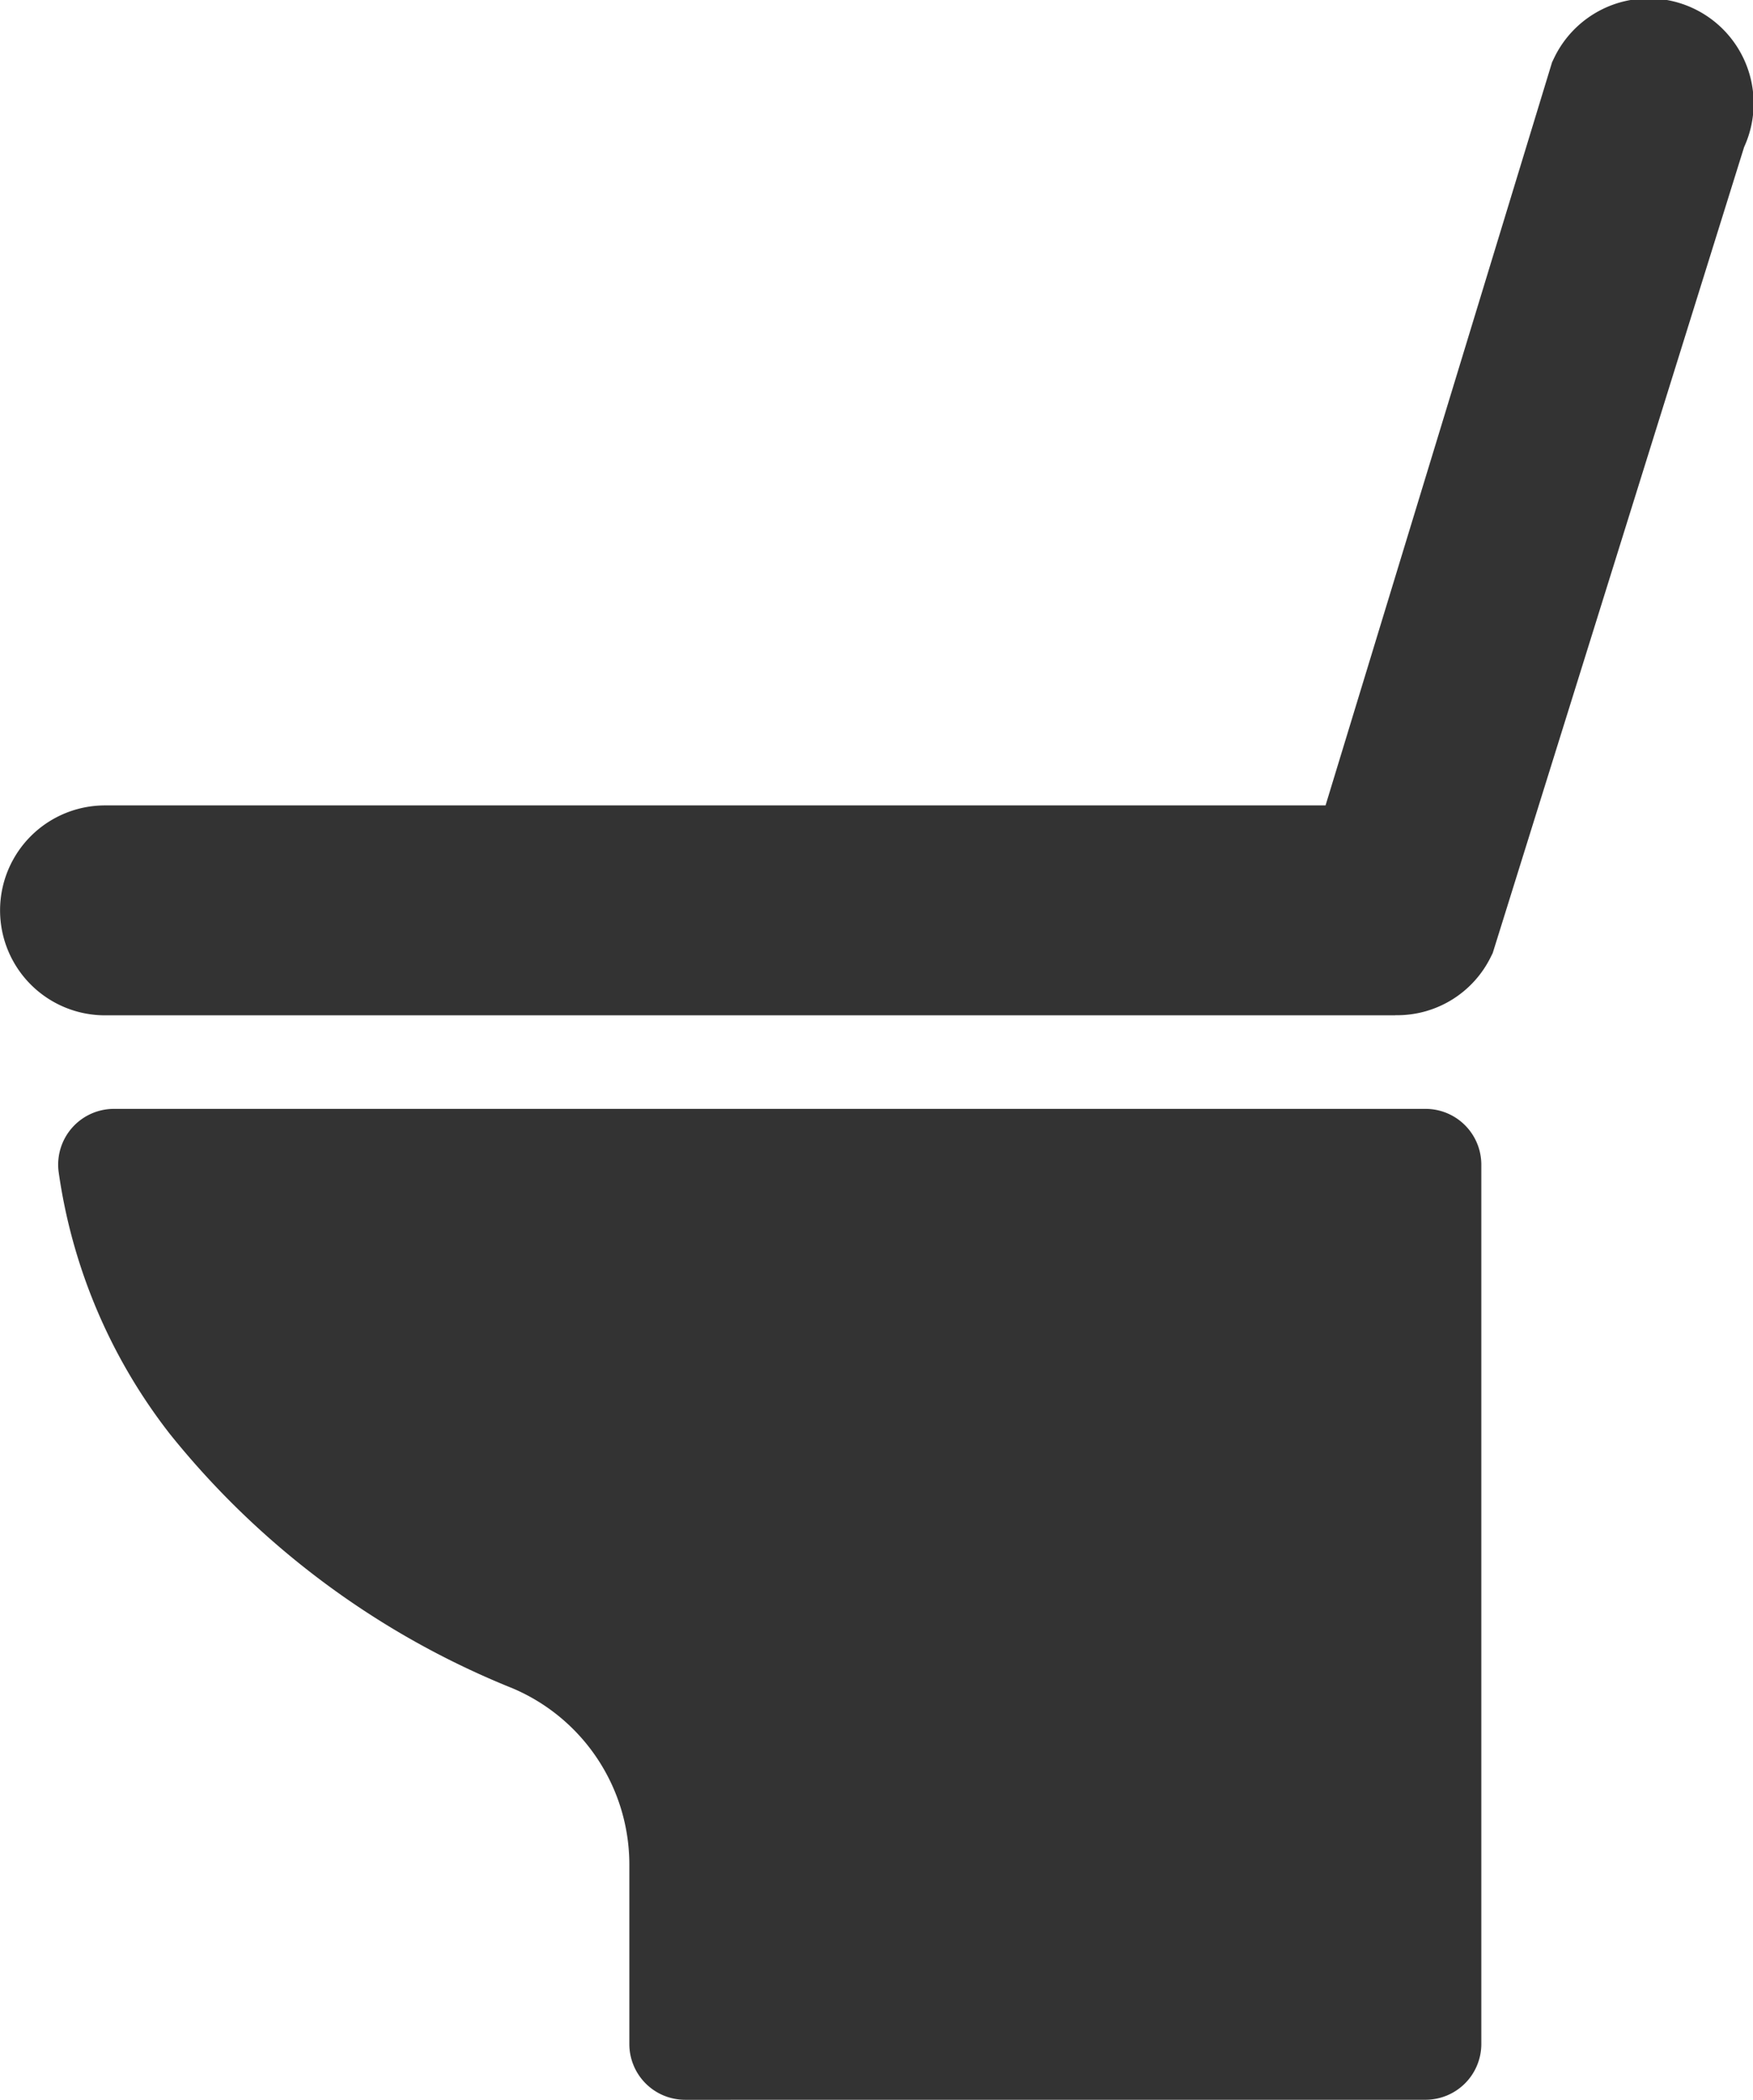
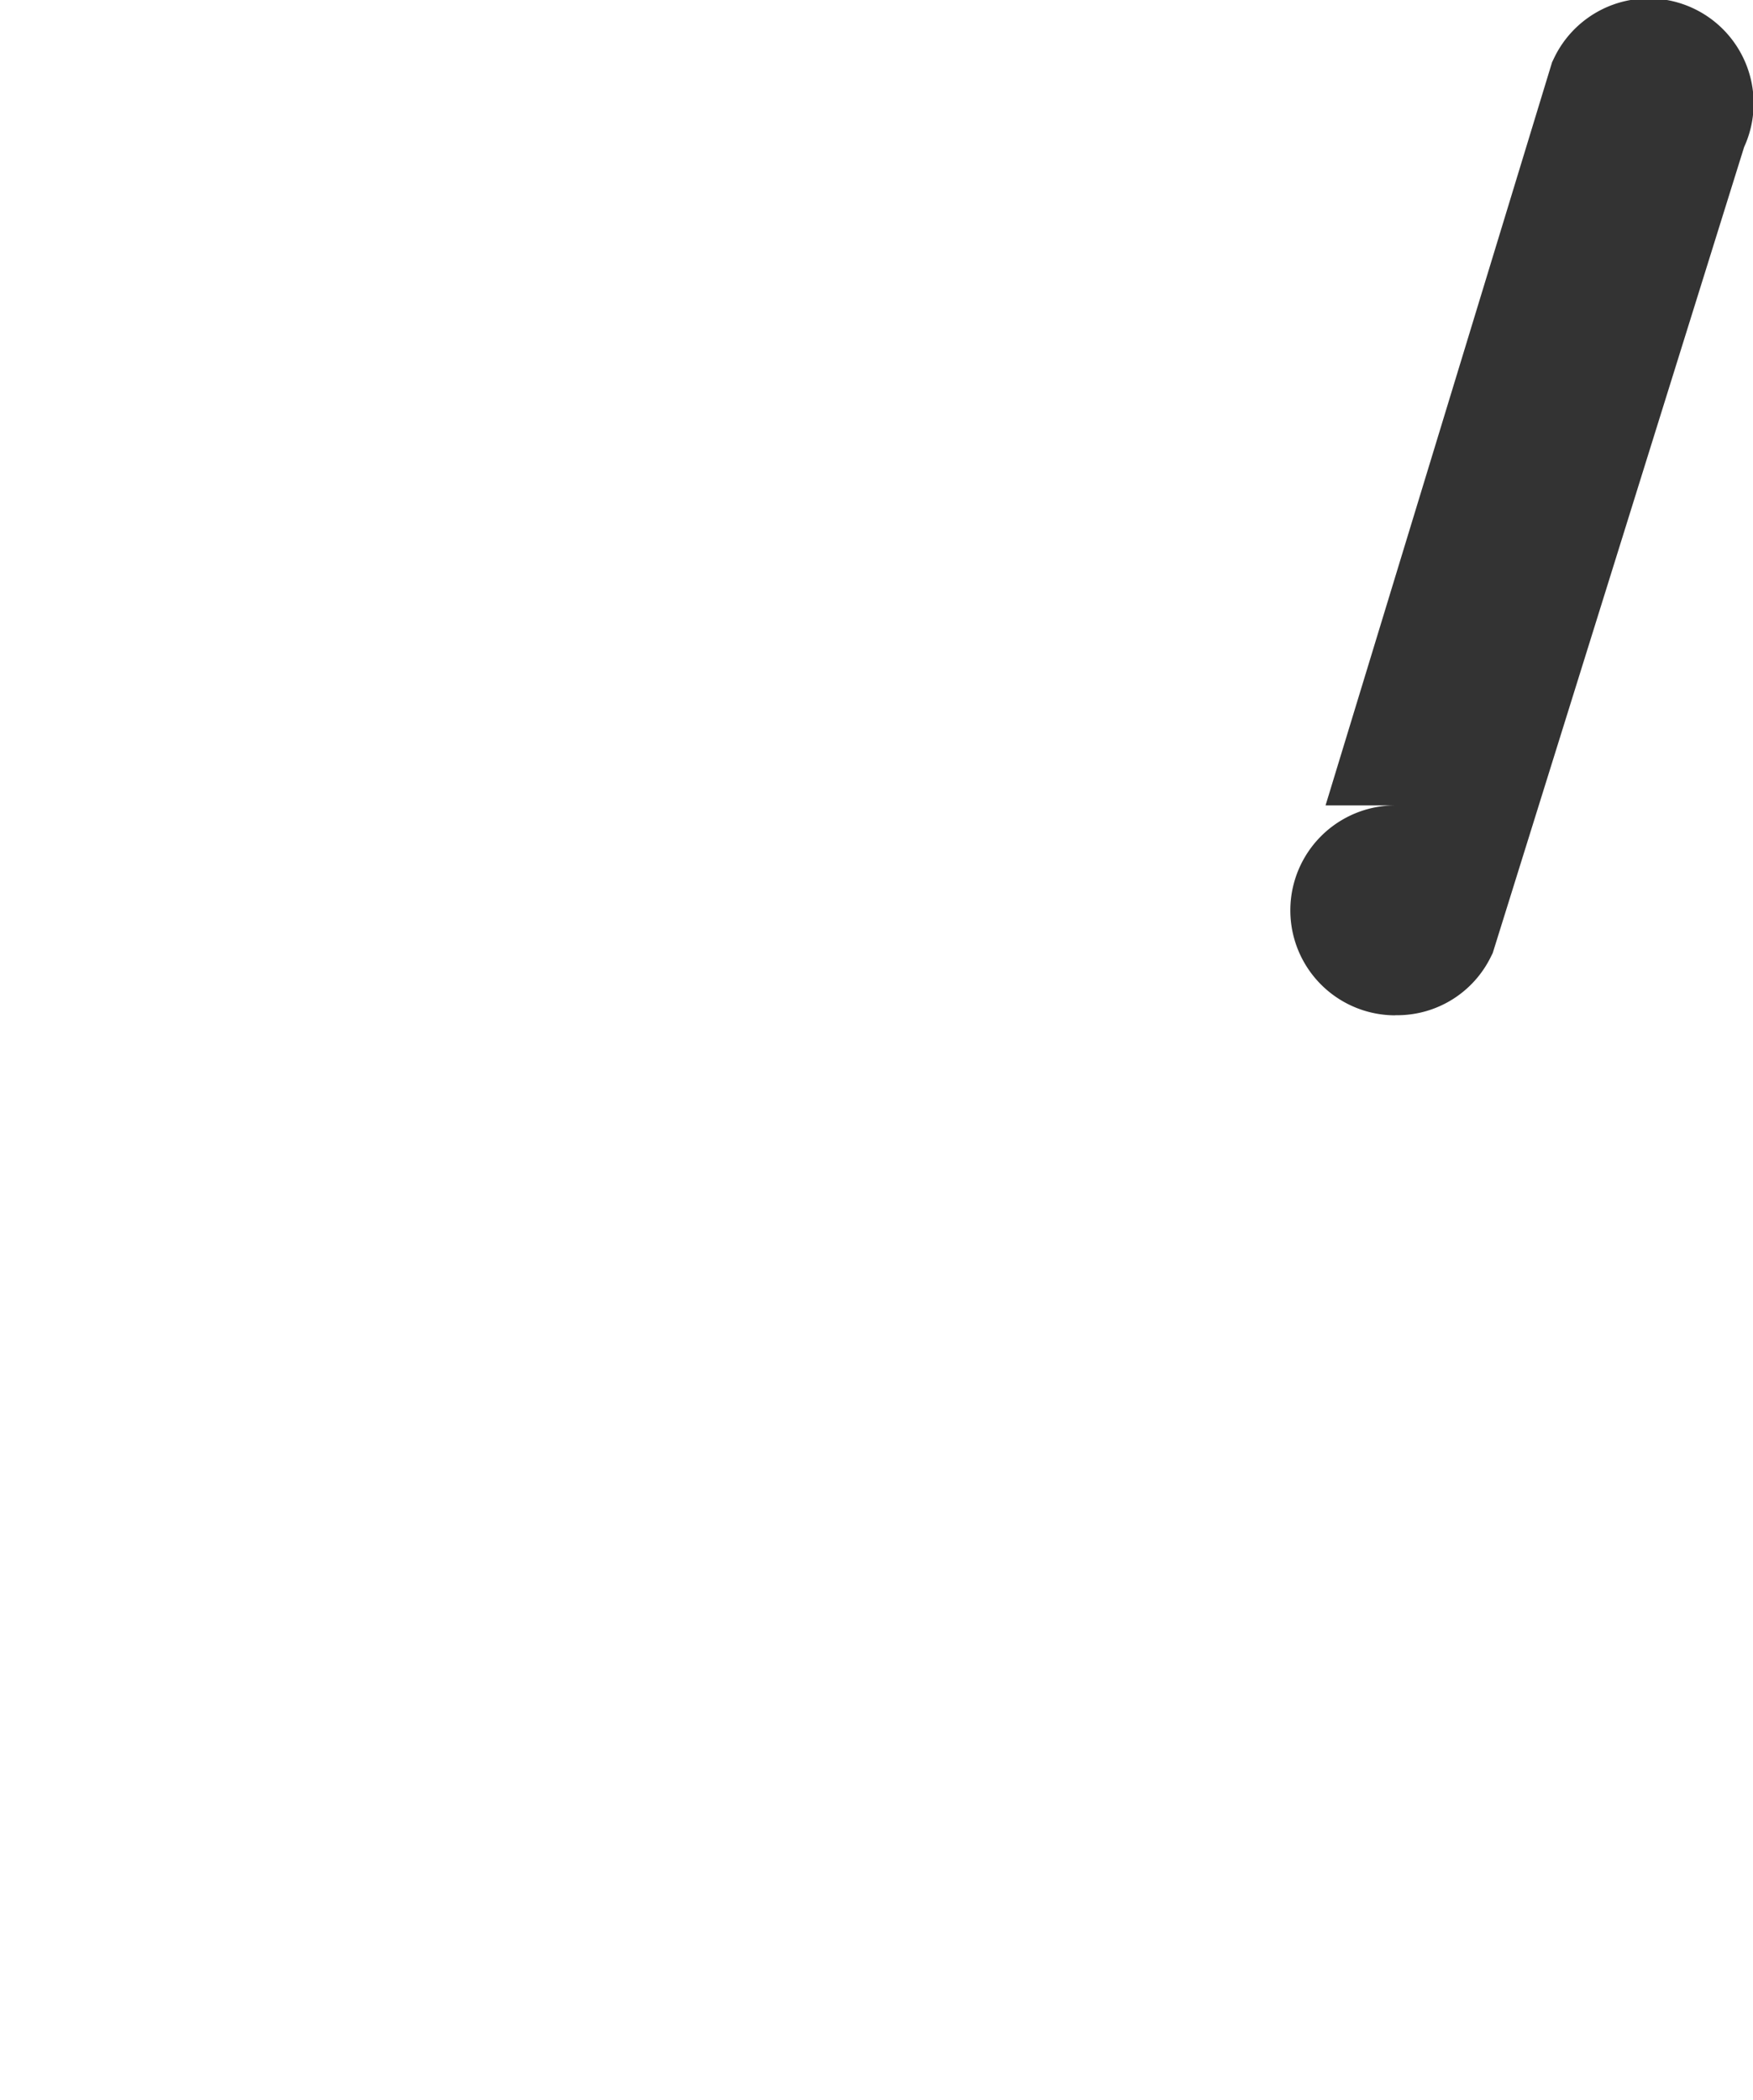
<svg xmlns="http://www.w3.org/2000/svg" width="49.787" height="59.619" viewBox="0 0 49.787 59.619">
  <defs>
    <clipPath id="a">
      <rect width="49.787" height="59.619" fill="none" />
    </clipPath>
  </defs>
  <g transform="translate(0)">
    <g transform="translate(0 0)" clip-path="url(#a)">
-       <path d="M18.831,47.713a1.583,1.583,0,0,1-1.582-1.582V41.04a5.438,5.438,0,0,0-3.313-5.009A23.912,23.912,0,0,1,4.2,28.809,15.653,15.653,0,0,1,1.04,21.365a1.584,1.584,0,0,1,1.57-1.787H39.862a1.584,1.584,0,0,1,1.584,1.582V46.13a1.584,1.584,0,0,1-1.584,1.582Z" transform="translate(0.625 11.906)" fill="#333" />
-       <path d="M39.627,28.828H2.982a2.98,2.98,0,1,1,0-5.96H37.647l6.433-21.1.048-.1a2.98,2.98,0,0,1,5.407,2.507l-7.14,22.884-.047.095a2.962,2.962,0,0,1-2.678,1.671h-.043" transform="translate(0 0)" fill="#333" />
+       <path d="M39.627,28.828a2.98,2.98,0,1,1,0-5.96H37.647l6.433-21.1.048-.1a2.98,2.98,0,0,1,5.407,2.507l-7.14,22.884-.047.095a2.962,2.962,0,0,1-2.678,1.671h-.043" transform="translate(0 0)" fill="#333" />
    </g>
  </g>
</svg>